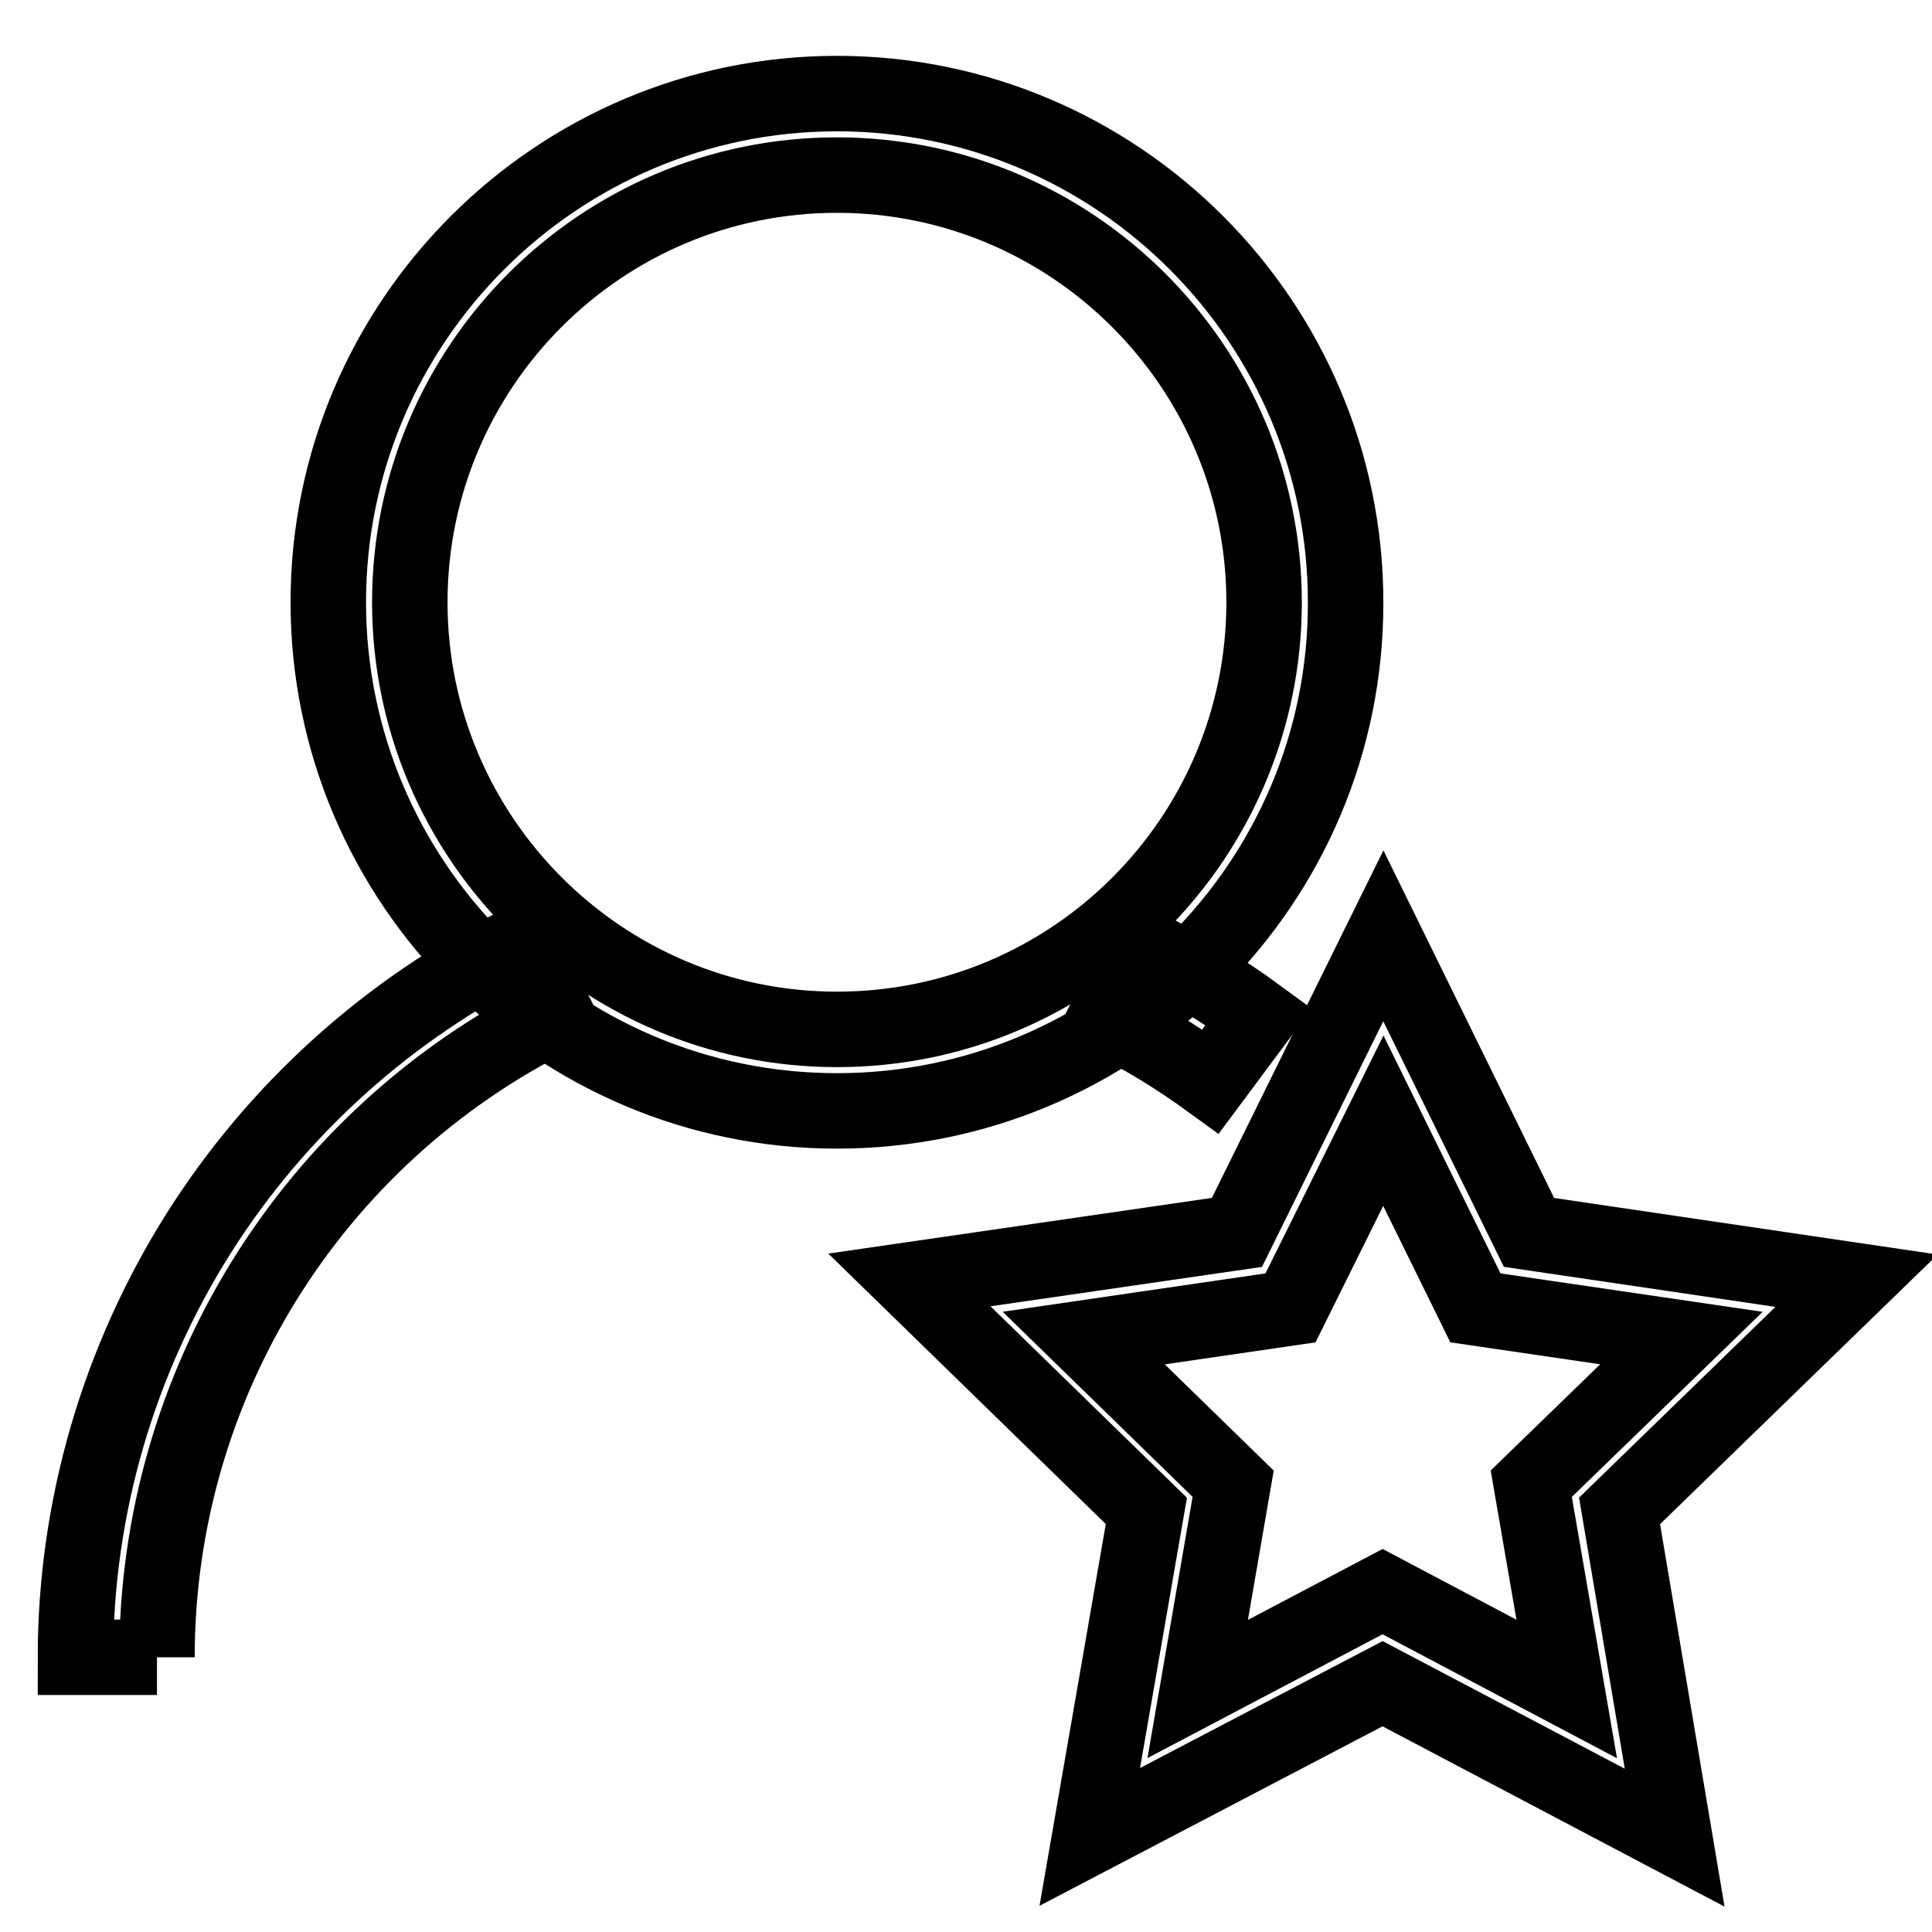
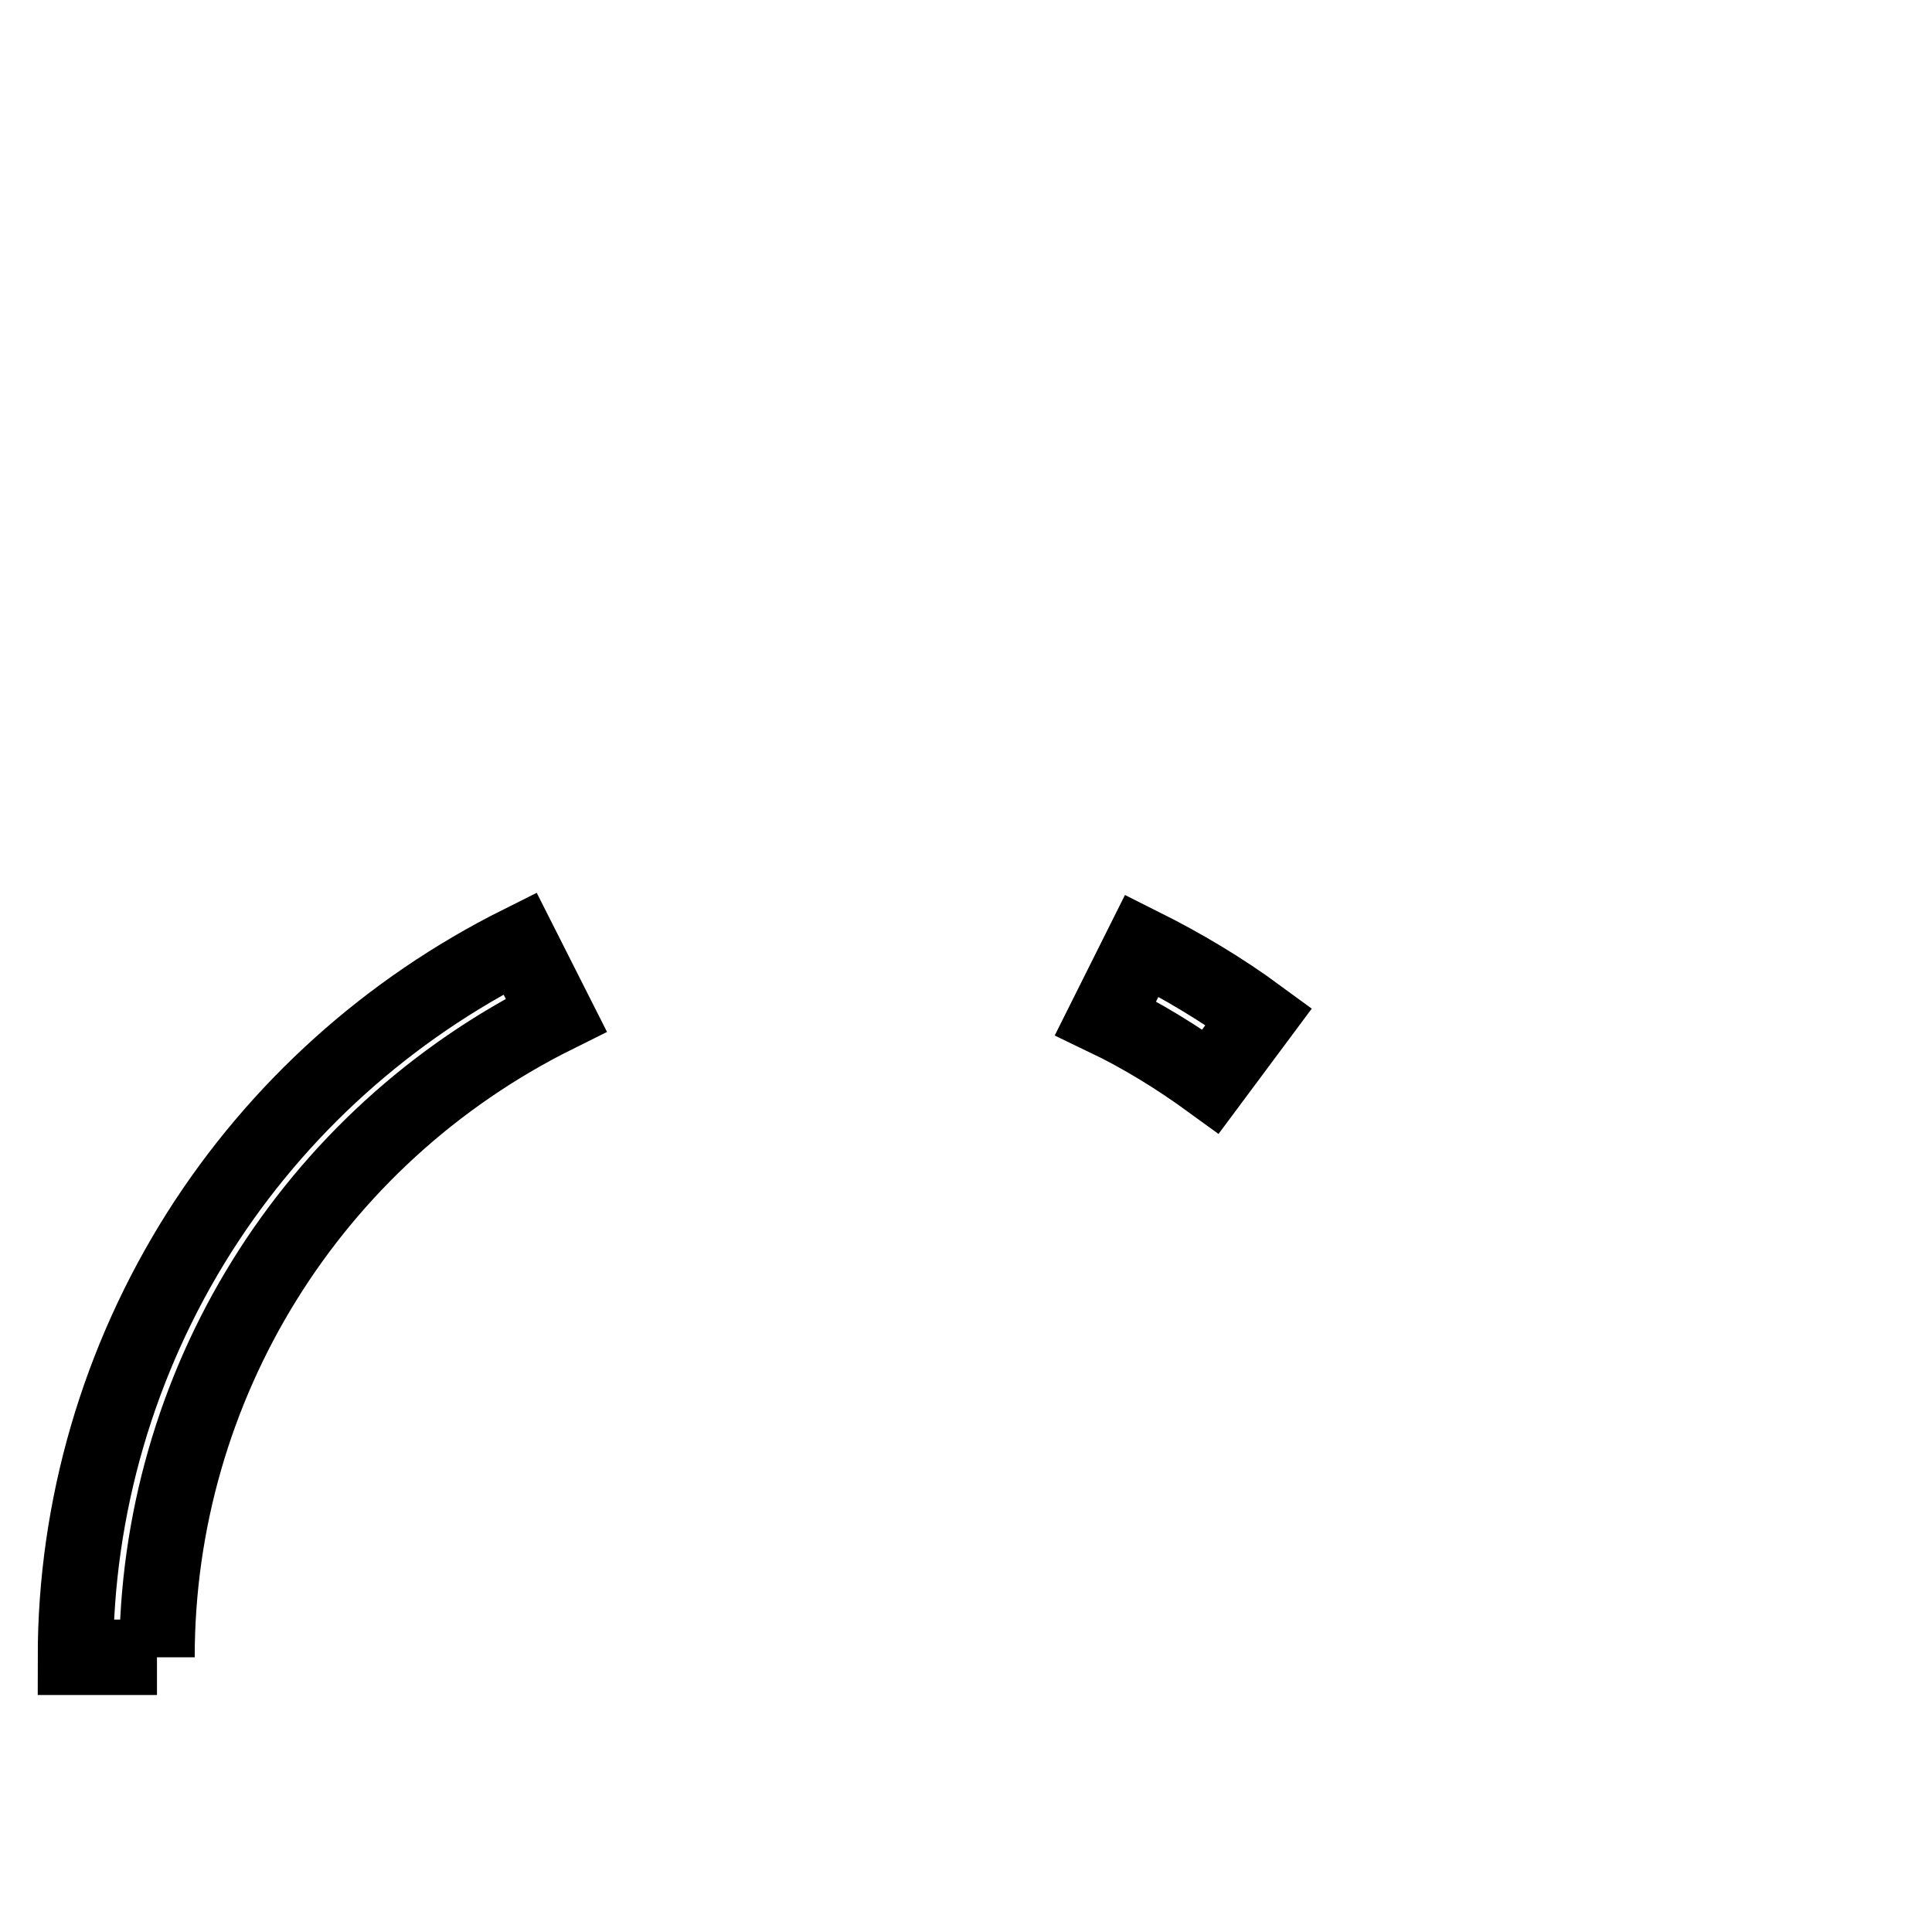
<svg xmlns="http://www.w3.org/2000/svg" version="1.1" x="0px" y="0px" viewBox="0 0 256 256" enable-background="new 0 0 256 256" xml:space="preserve">
  <g>
-     <path stroke-width="10" fill-opacity="0" stroke="#000000" d="M110.9,147.2c-37.2,0-67.4-30.3-67.4-67.4c0-37.2,30.3-67.4,67.4-67.4c37.2,0,67.4,30.3,67.4,67.4 C178.4,117,148.1,147.2,110.9,147.2 M110.9,23.2c-31.3,0-56.6,25.4-56.6,56.6s25.4,56.6,56.6,56.6c31.3,0,56.6-25.4,56.6-56.6 S142.1,23.2,110.9,23.2" />
    <path stroke-width="10" fill-opacity="0" stroke="#000000" d="M160.4,143.3c-4.4-3.2-9.1-6.1-13.9-8.4l4.8-9.6c5.4,2.7,10.6,5.8,15.5,9.4L160.4,143.3z M20.8,219.6H10 c0-19.8,5.7-39.4,16.4-56.3c10.4-16.4,25.1-29.6,42.5-38.3l4.8,9.5C41.1,150.7,20.8,183.7,20.8,219.6" />
-     <path stroke-width="10" fill-opacity="0" stroke="#000000" d="M221.9,243.5l-38.7-20.4l-38.8,20.3l7.5-43.2l-31.4-30.6l43.4-6.3l19.4-39.3l19.3,39.3l43.4,6.4l-31.4,30.5 L221.9,243.5L221.9,243.5z M183.2,210.9l24.4,12.9l-4.7-27.2l19.9-19.3l-27.3-4l-12.2-24.8L171,173.3l-27.4,4l19.8,19.3l-4.7,27.2 L183.2,210.9L183.2,210.9z" />
  </g>
</svg>